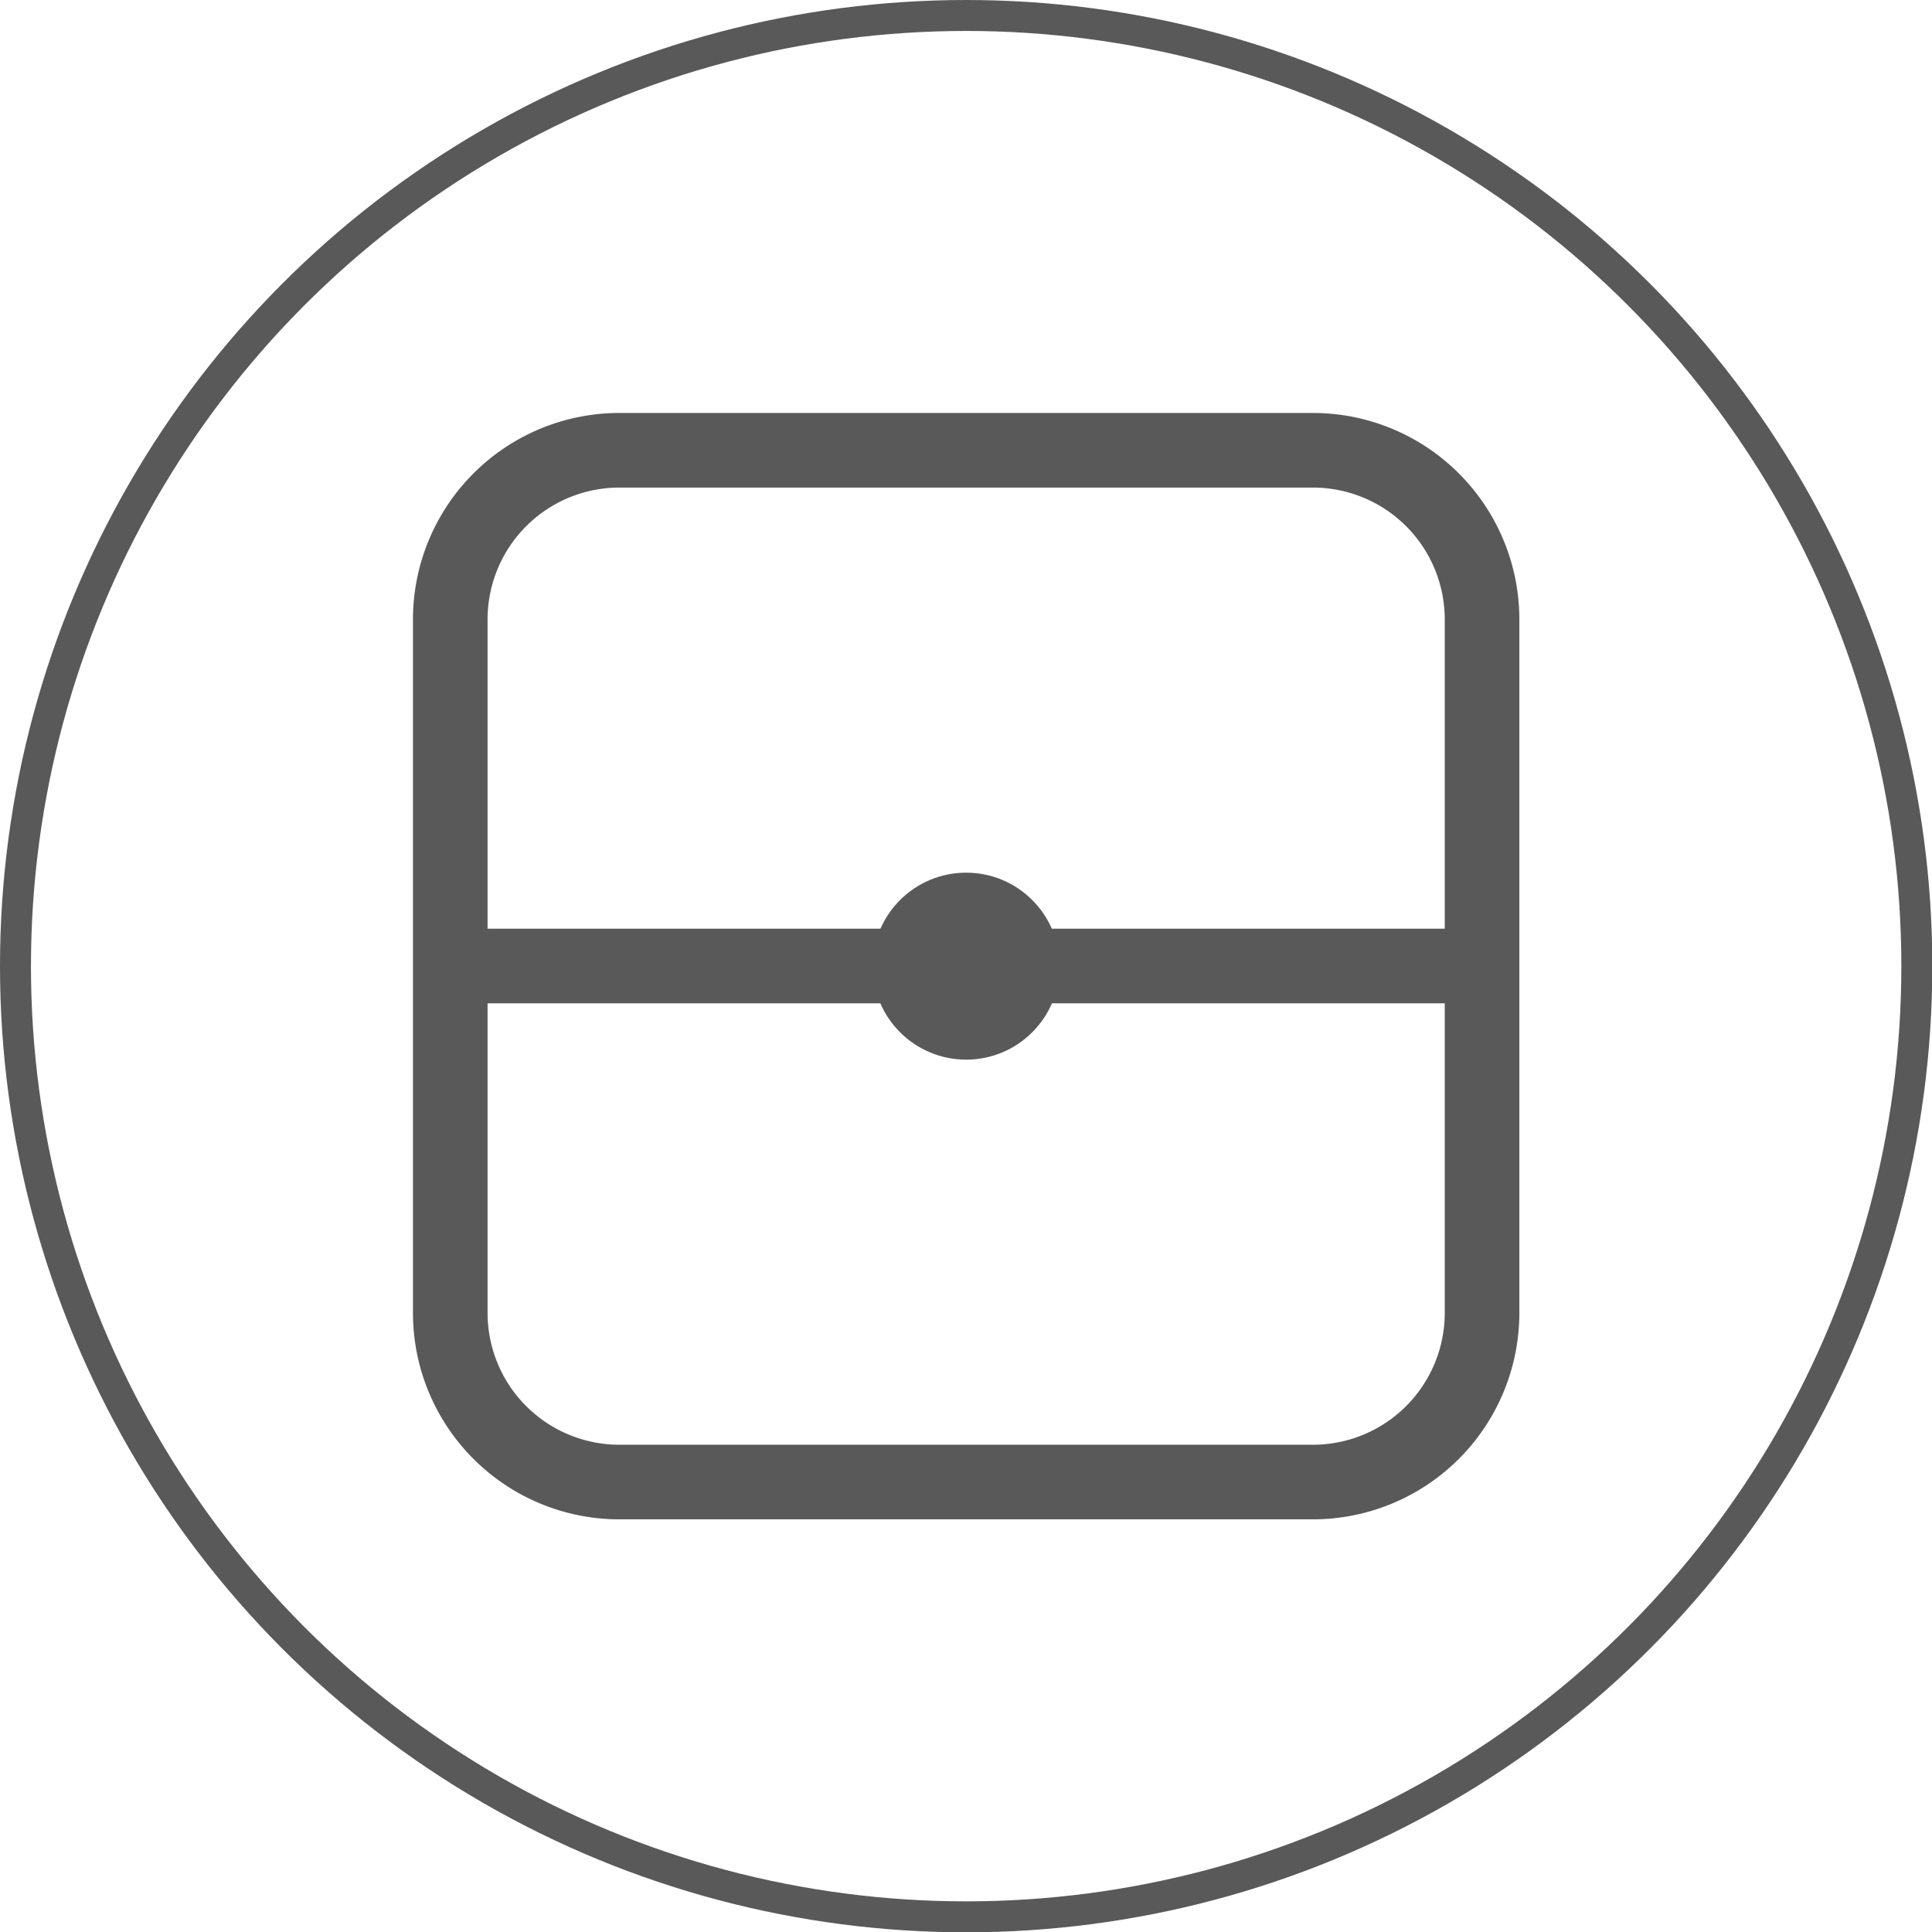
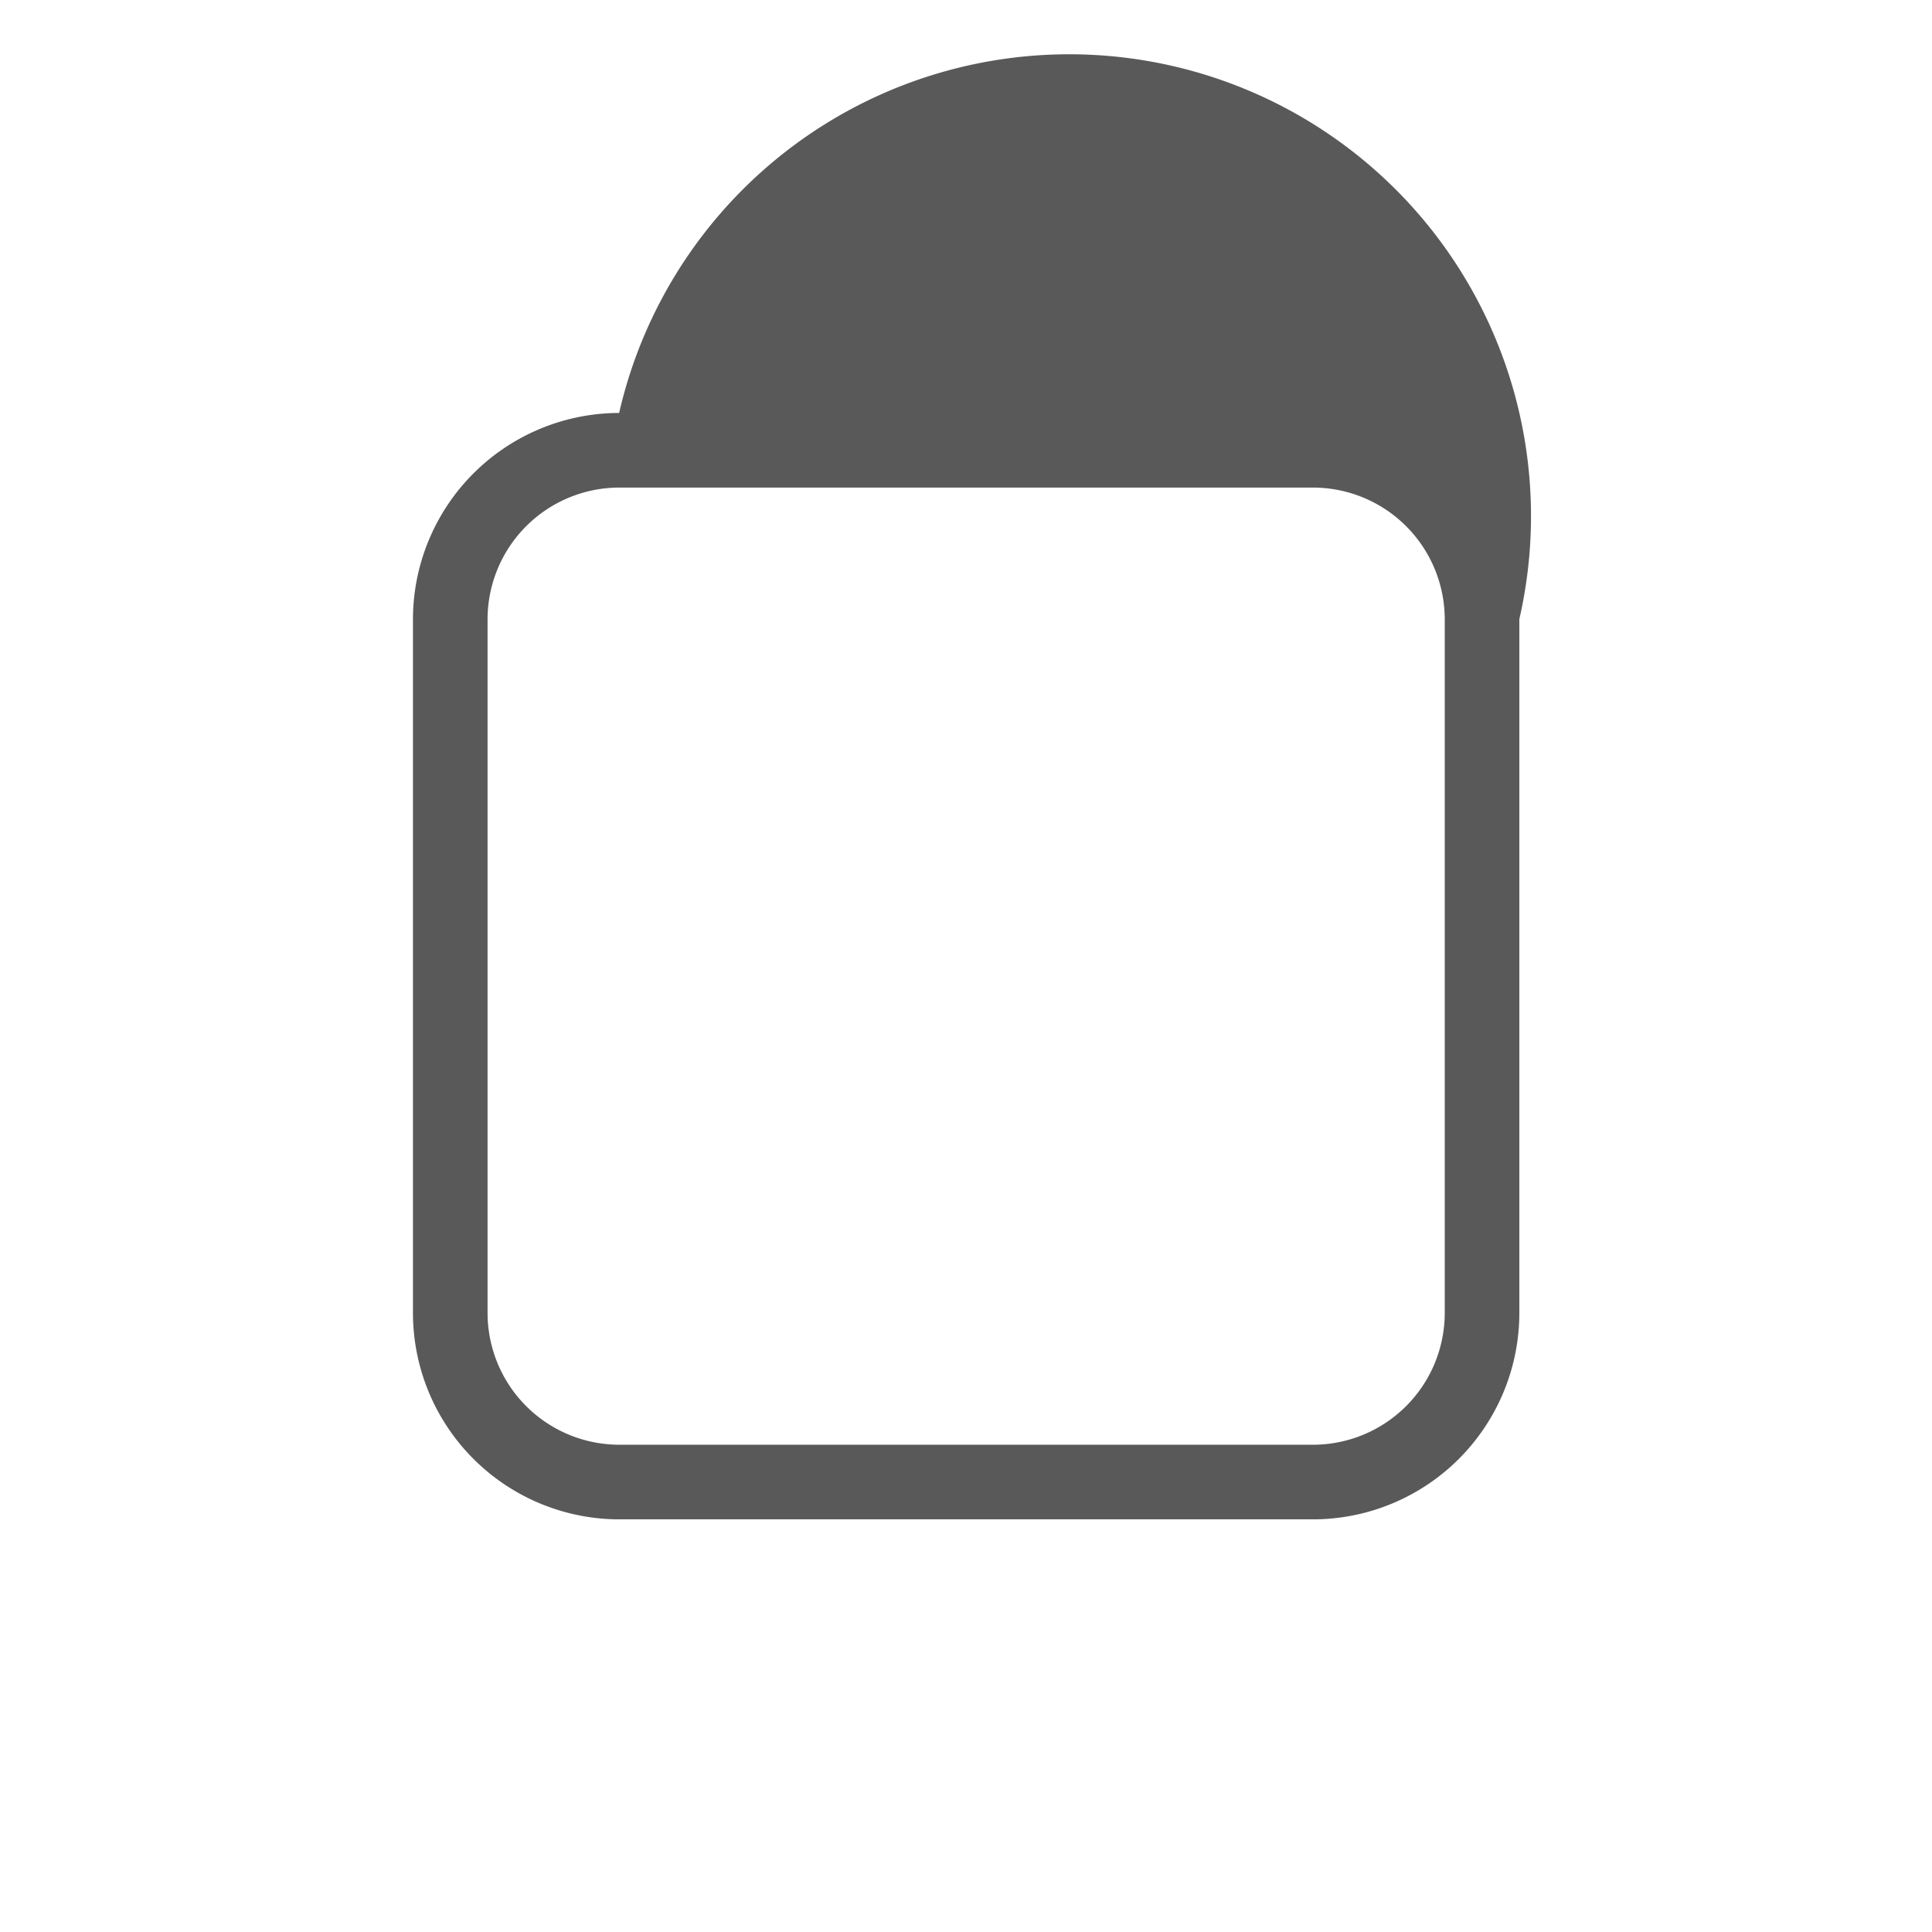
<svg xmlns="http://www.w3.org/2000/svg" viewBox="0 0 62.41 62.41">
  <defs>
    <style>.cls-1{fill:#595959;}.cls-2{fill:none;stroke:#595959;stroke-miterlimit:10;}</style>
  </defs>
  <g id="レイヤー_2" data-name="レイヤー 2">
    <g id="レイヤー_1-2" data-name="レイヤー 1">
-       <path class="cls-1" d="M42.41,49.08H20a6.67,6.67,0,0,1-6.66-6.67V20A6.67,6.67,0,0,1,20,13.34H42.41A6.67,6.67,0,0,1,49.08,20V42.41A6.67,6.67,0,0,1,42.41,49.08ZM20,15.75A4.26,4.26,0,0,0,15.75,20V42.41A4.26,4.26,0,0,0,20,46.67H42.41a4.26,4.26,0,0,0,4.26-4.26V20a4.26,4.26,0,0,0-4.26-4.25Z" />
-       <circle class="cls-1" cx="31.21" cy="31.21" r="3.02" />
-       <rect class="cls-1" x="14.54" y="30" width="33.33" height="2.41" />
-       <circle class="cls-2" cx="31.21" cy="31.21" r="30.71" />
+       <path class="cls-1" d="M42.41,49.08H20a6.67,6.67,0,0,1-6.66-6.67V20A6.67,6.67,0,0,1,20,13.34A6.67,6.67,0,0,1,49.08,20V42.41A6.67,6.67,0,0,1,42.41,49.08ZM20,15.75A4.26,4.26,0,0,0,15.75,20V42.41A4.26,4.26,0,0,0,20,46.67H42.41a4.26,4.26,0,0,0,4.26-4.26V20a4.26,4.26,0,0,0-4.26-4.25Z" />
    </g>
  </g>
</svg>